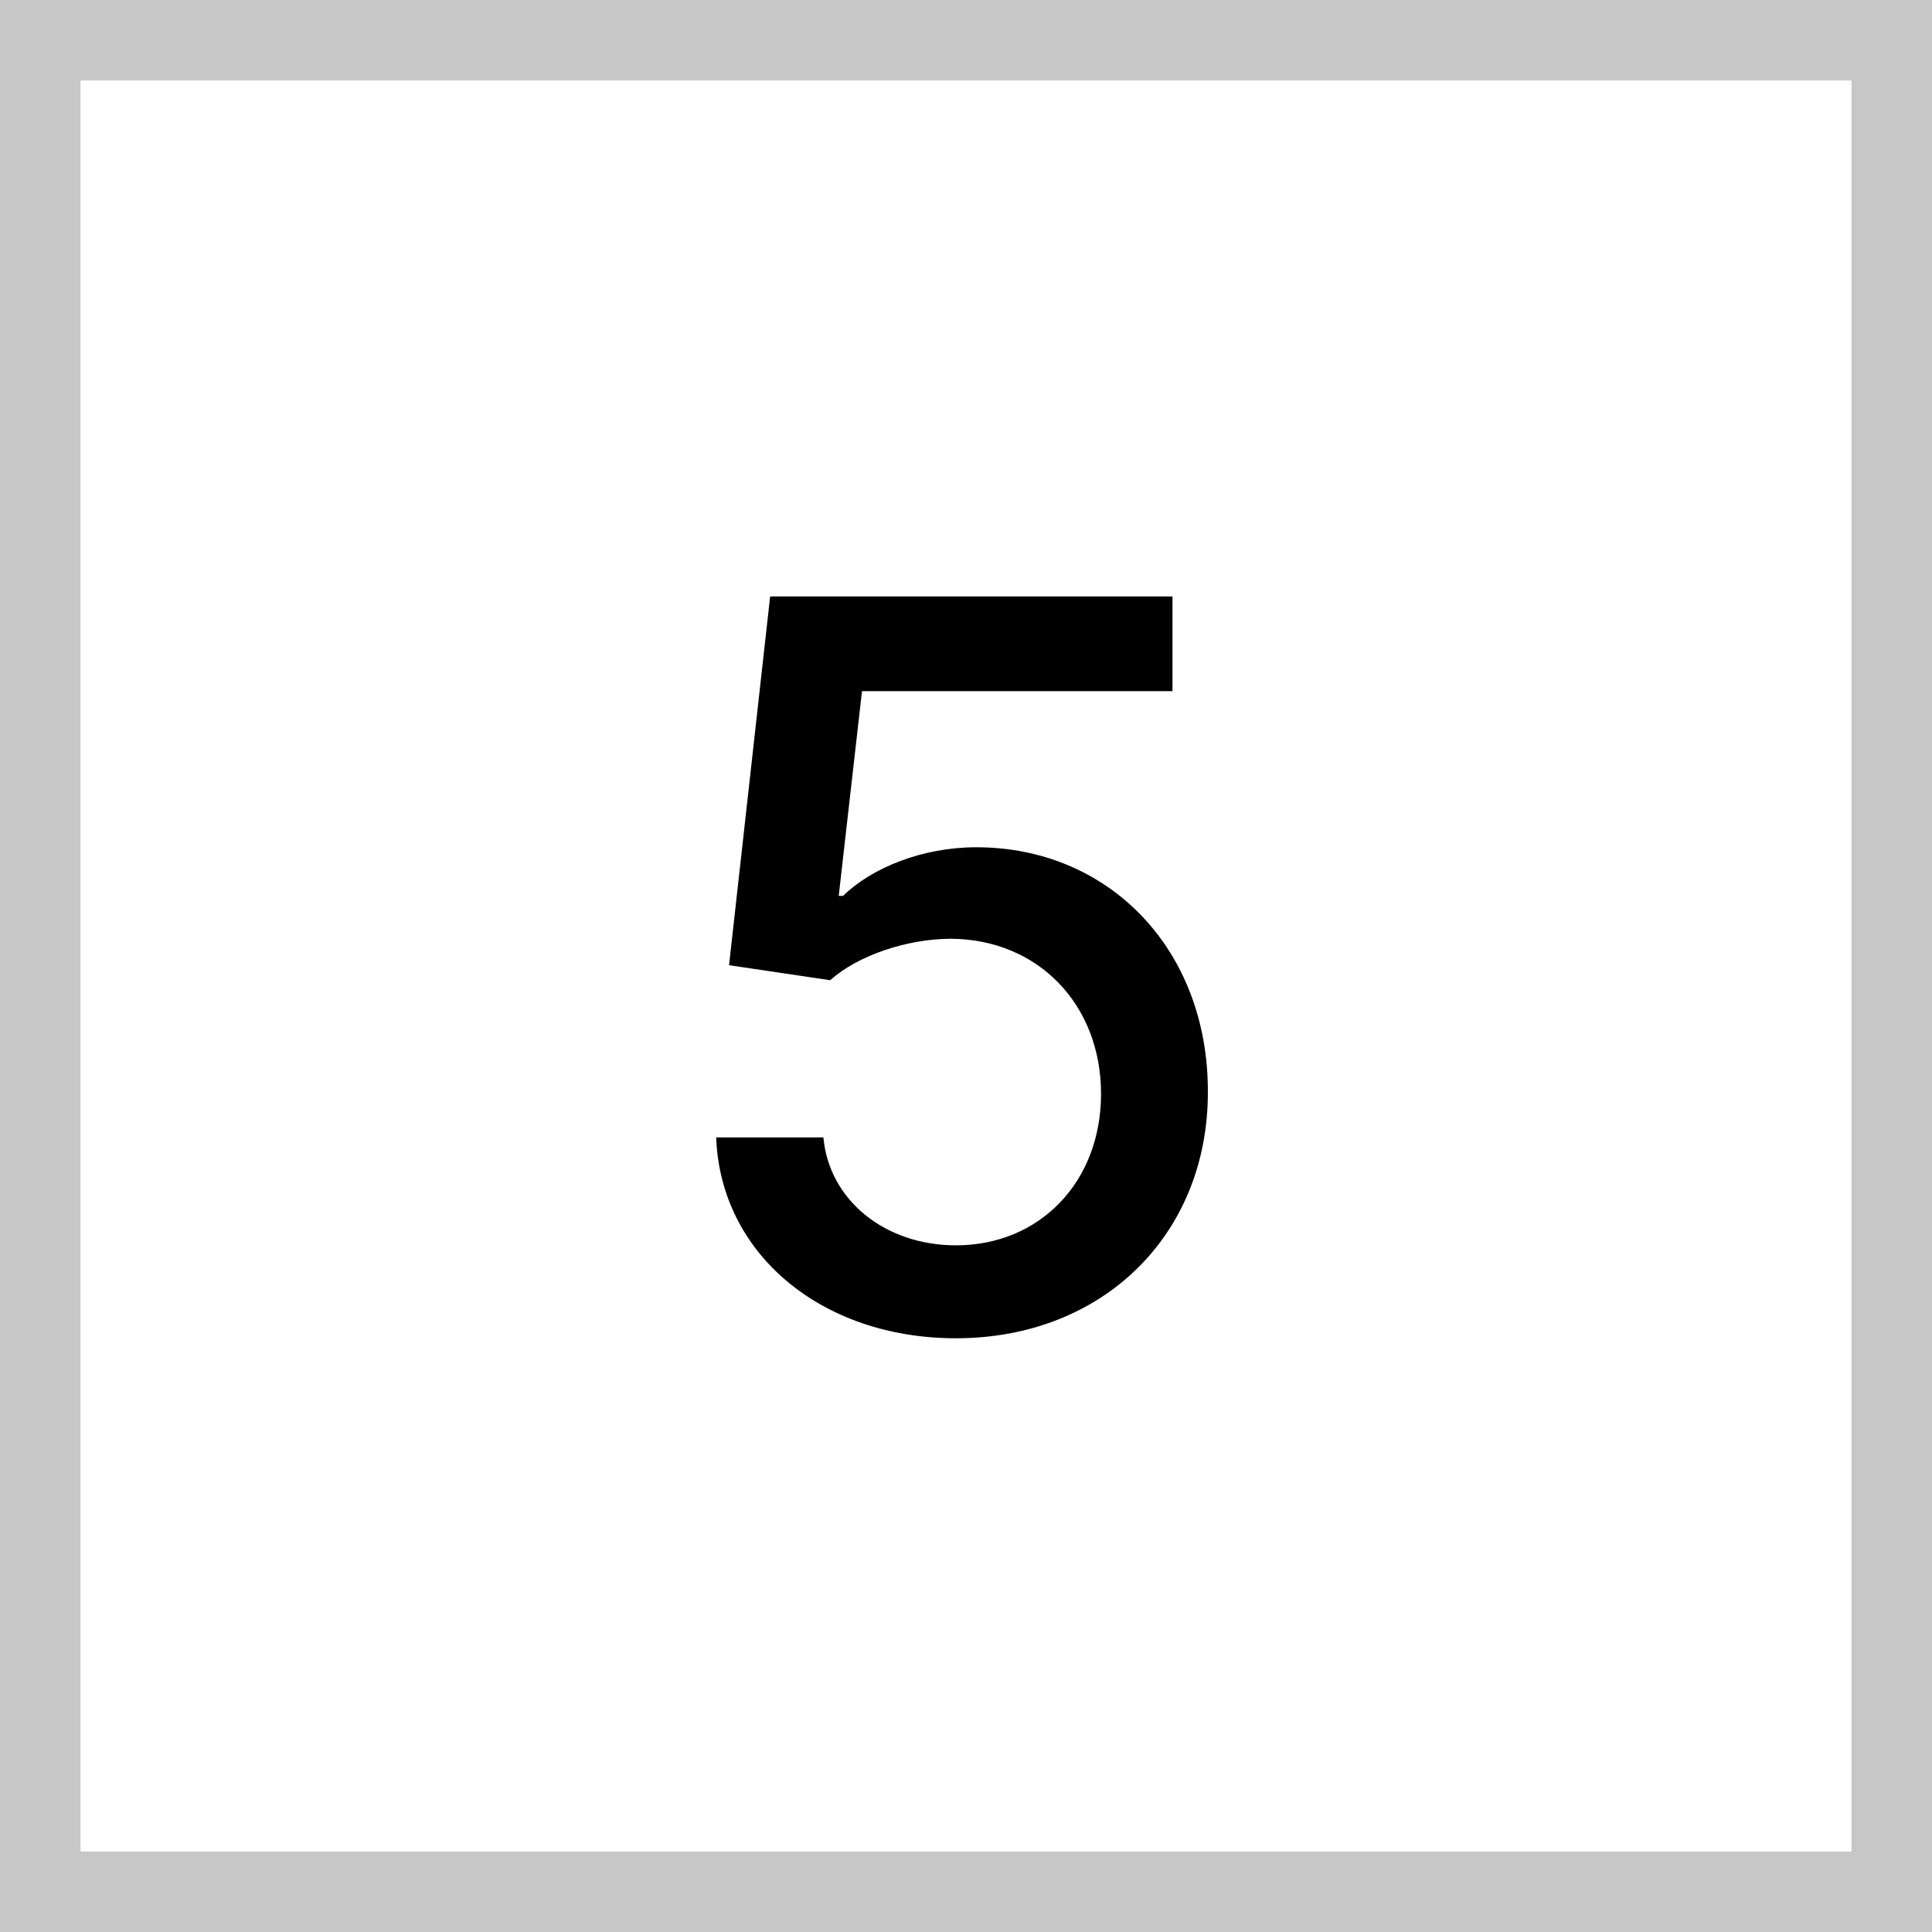
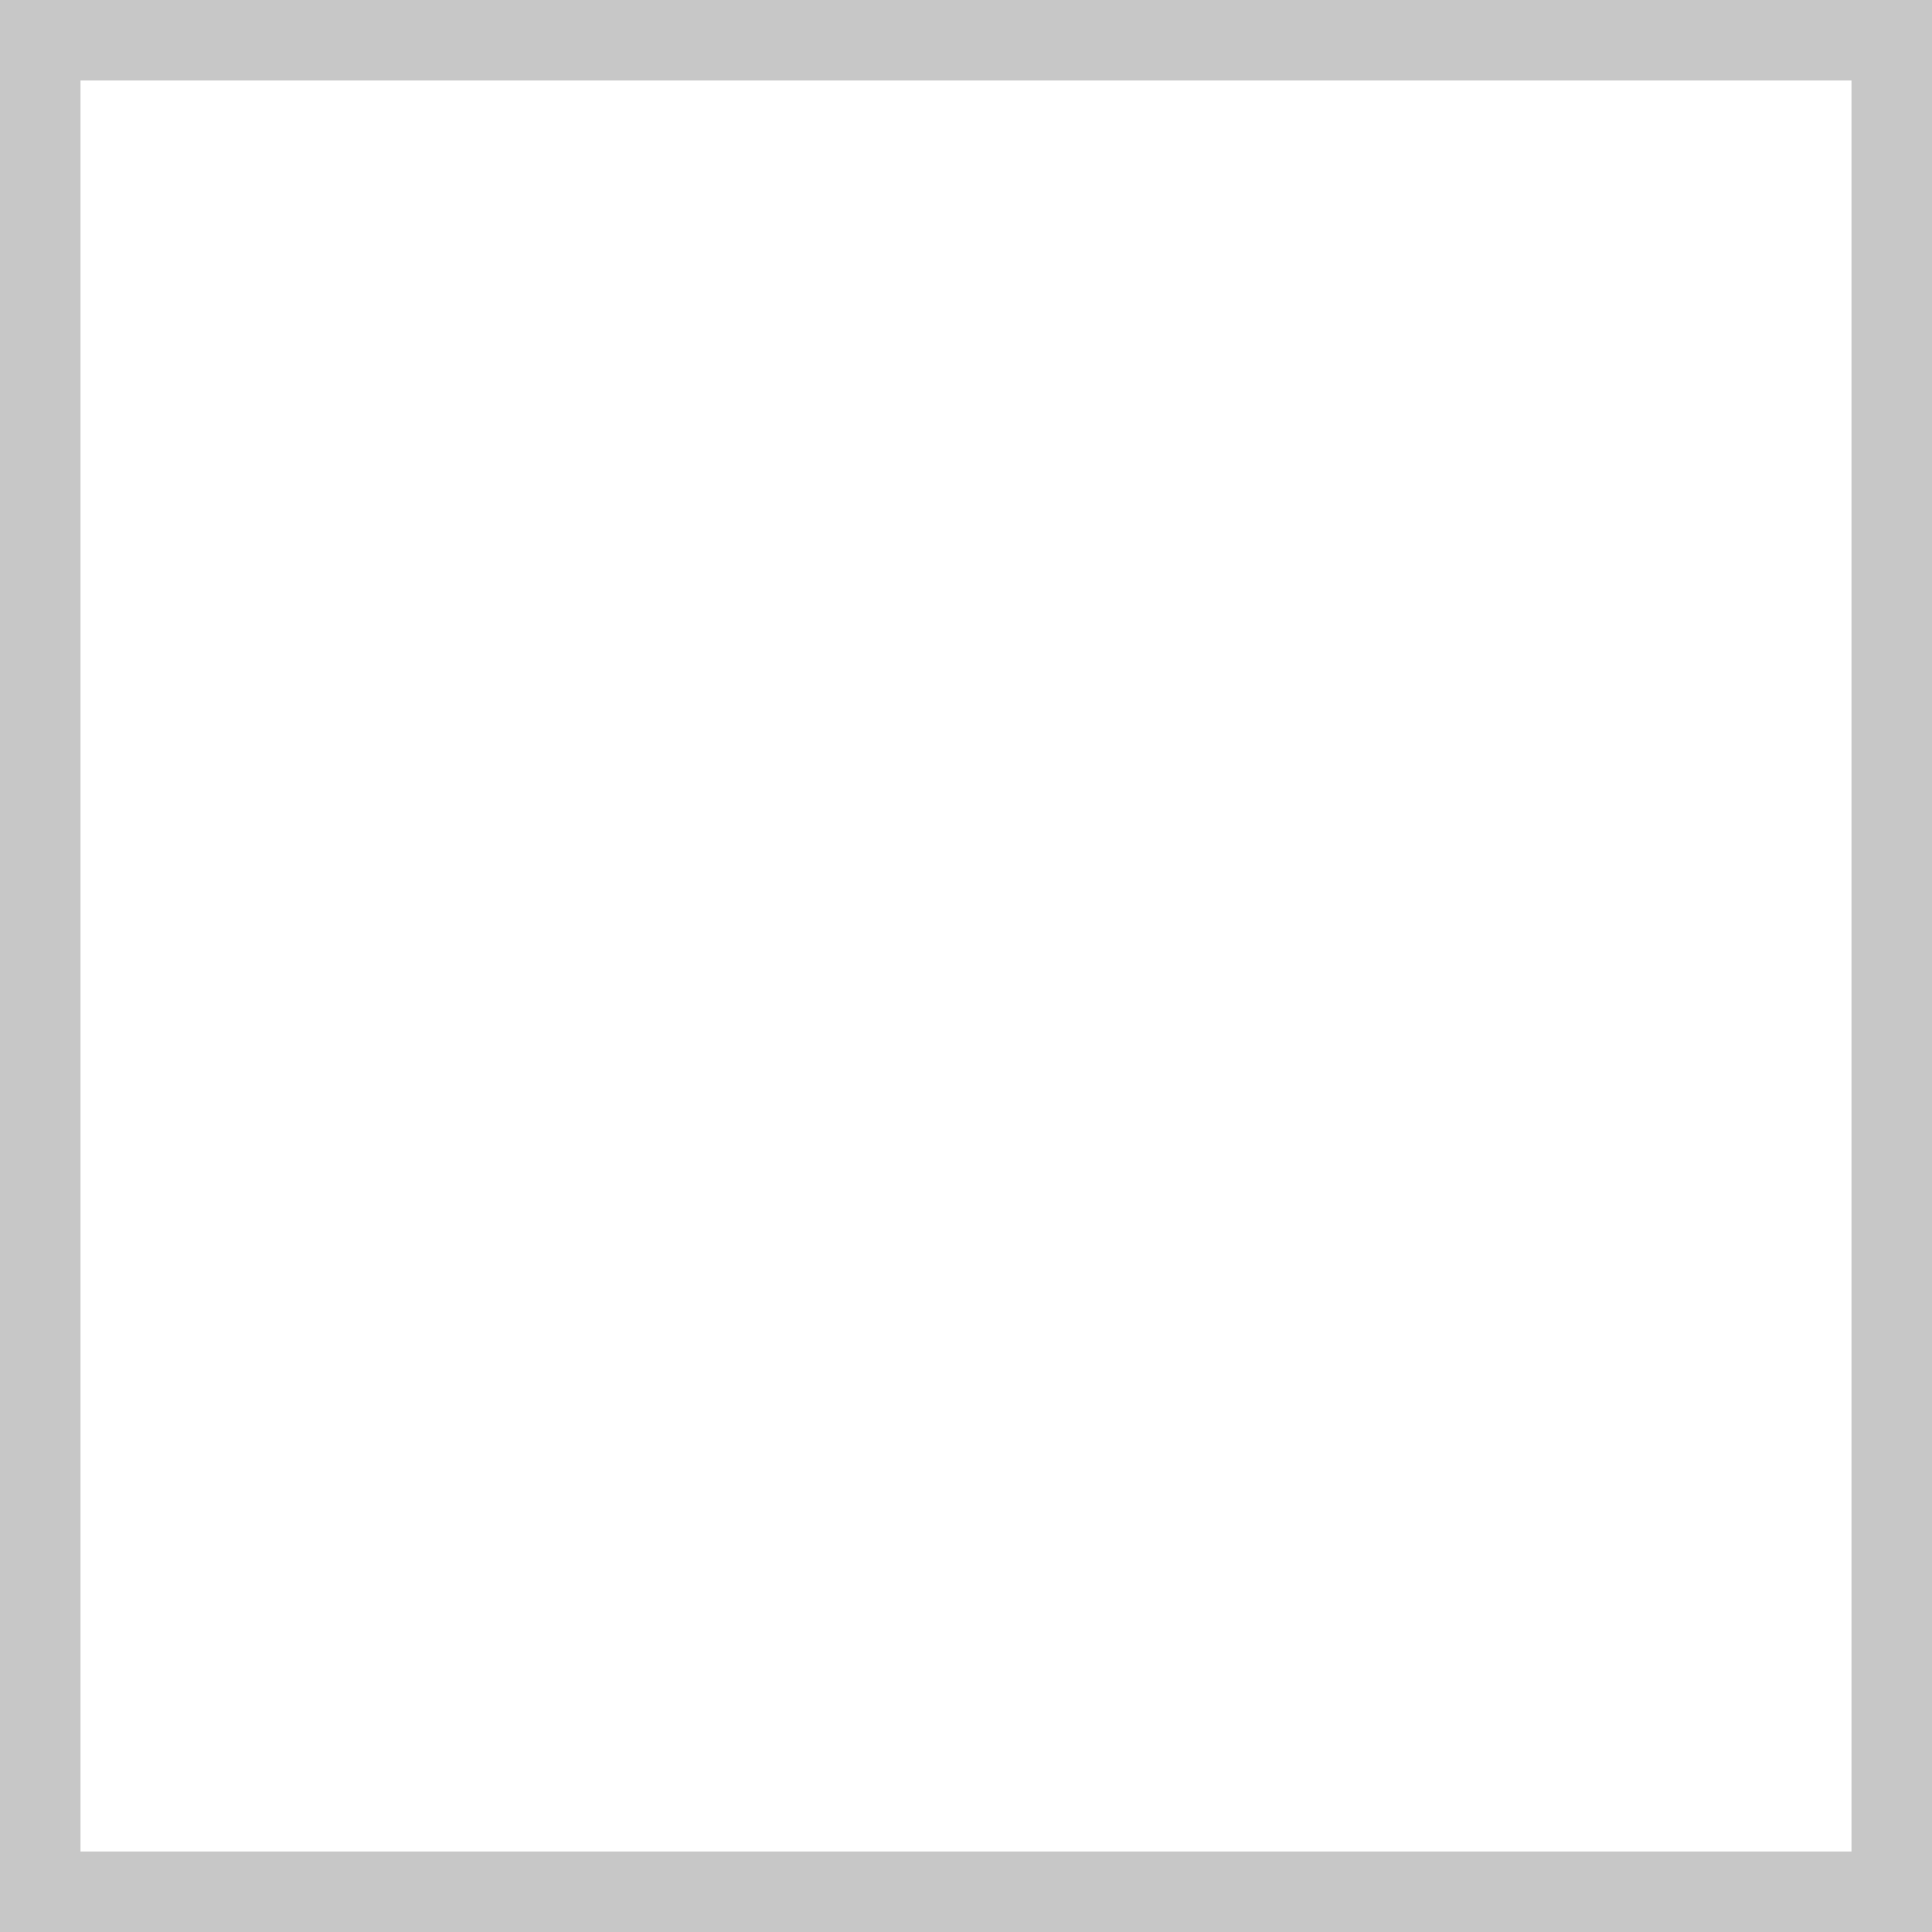
<svg xmlns="http://www.w3.org/2000/svg" width="48" height="48" viewBox="0 0 48 48" fill="none">
-   <path d="M23.75 33.249C27.408 33.249 30.018 30.665 30.009 27.123C30.018 23.607 27.568 21.05 24.256 21.05C22.907 21.05 21.655 21.565 20.945 22.258H20.838L21.416 17.171H29.13V14.818H19.134L18.113 23.98L20.625 24.353C21.309 23.74 22.534 23.323 23.635 23.323C25.792 23.341 27.355 24.957 27.355 27.176C27.355 29.36 25.837 30.94 23.75 30.94C21.992 30.94 20.599 29.822 20.457 28.259H17.793C17.9 31.153 20.412 33.249 23.75 33.249Z" fill="black" />
  <path d="M1 1H47V47H1V1Z" stroke="#C7C7C7" stroke-width="2" />
</svg>